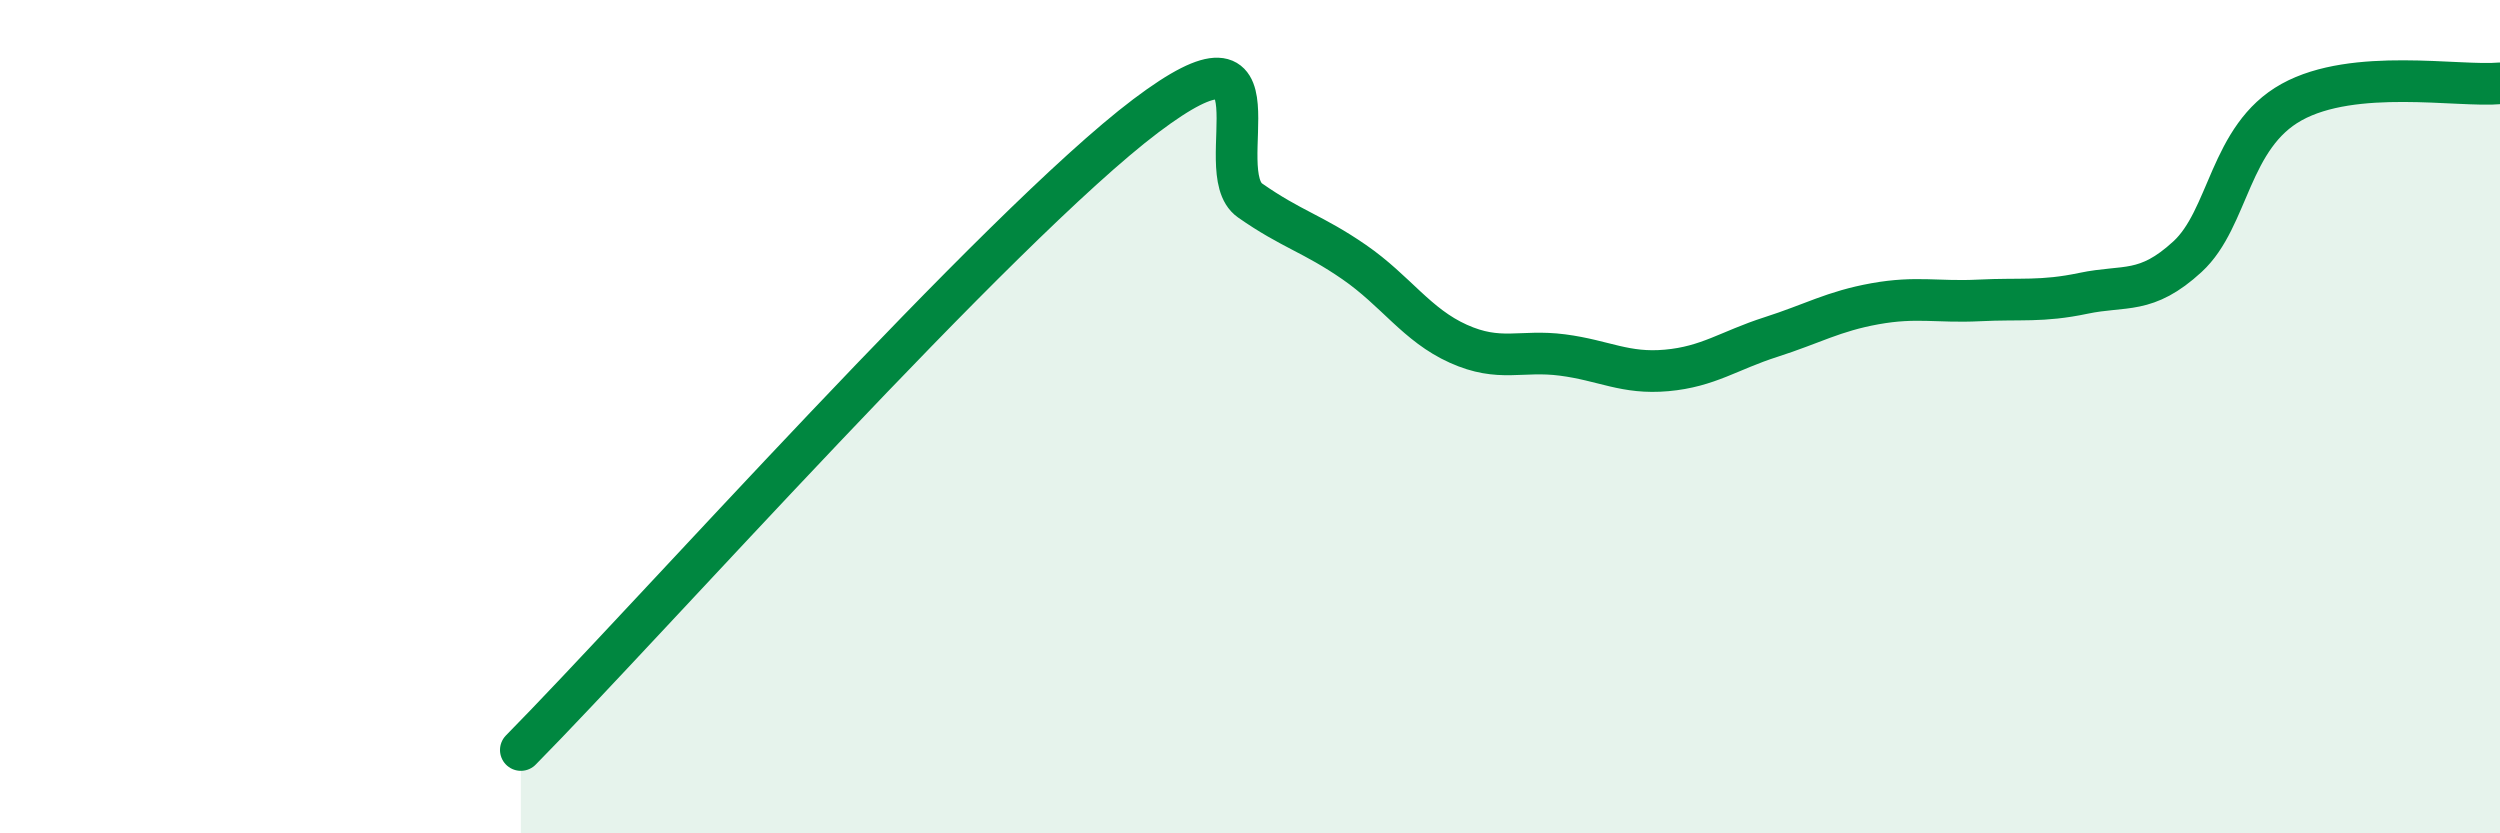
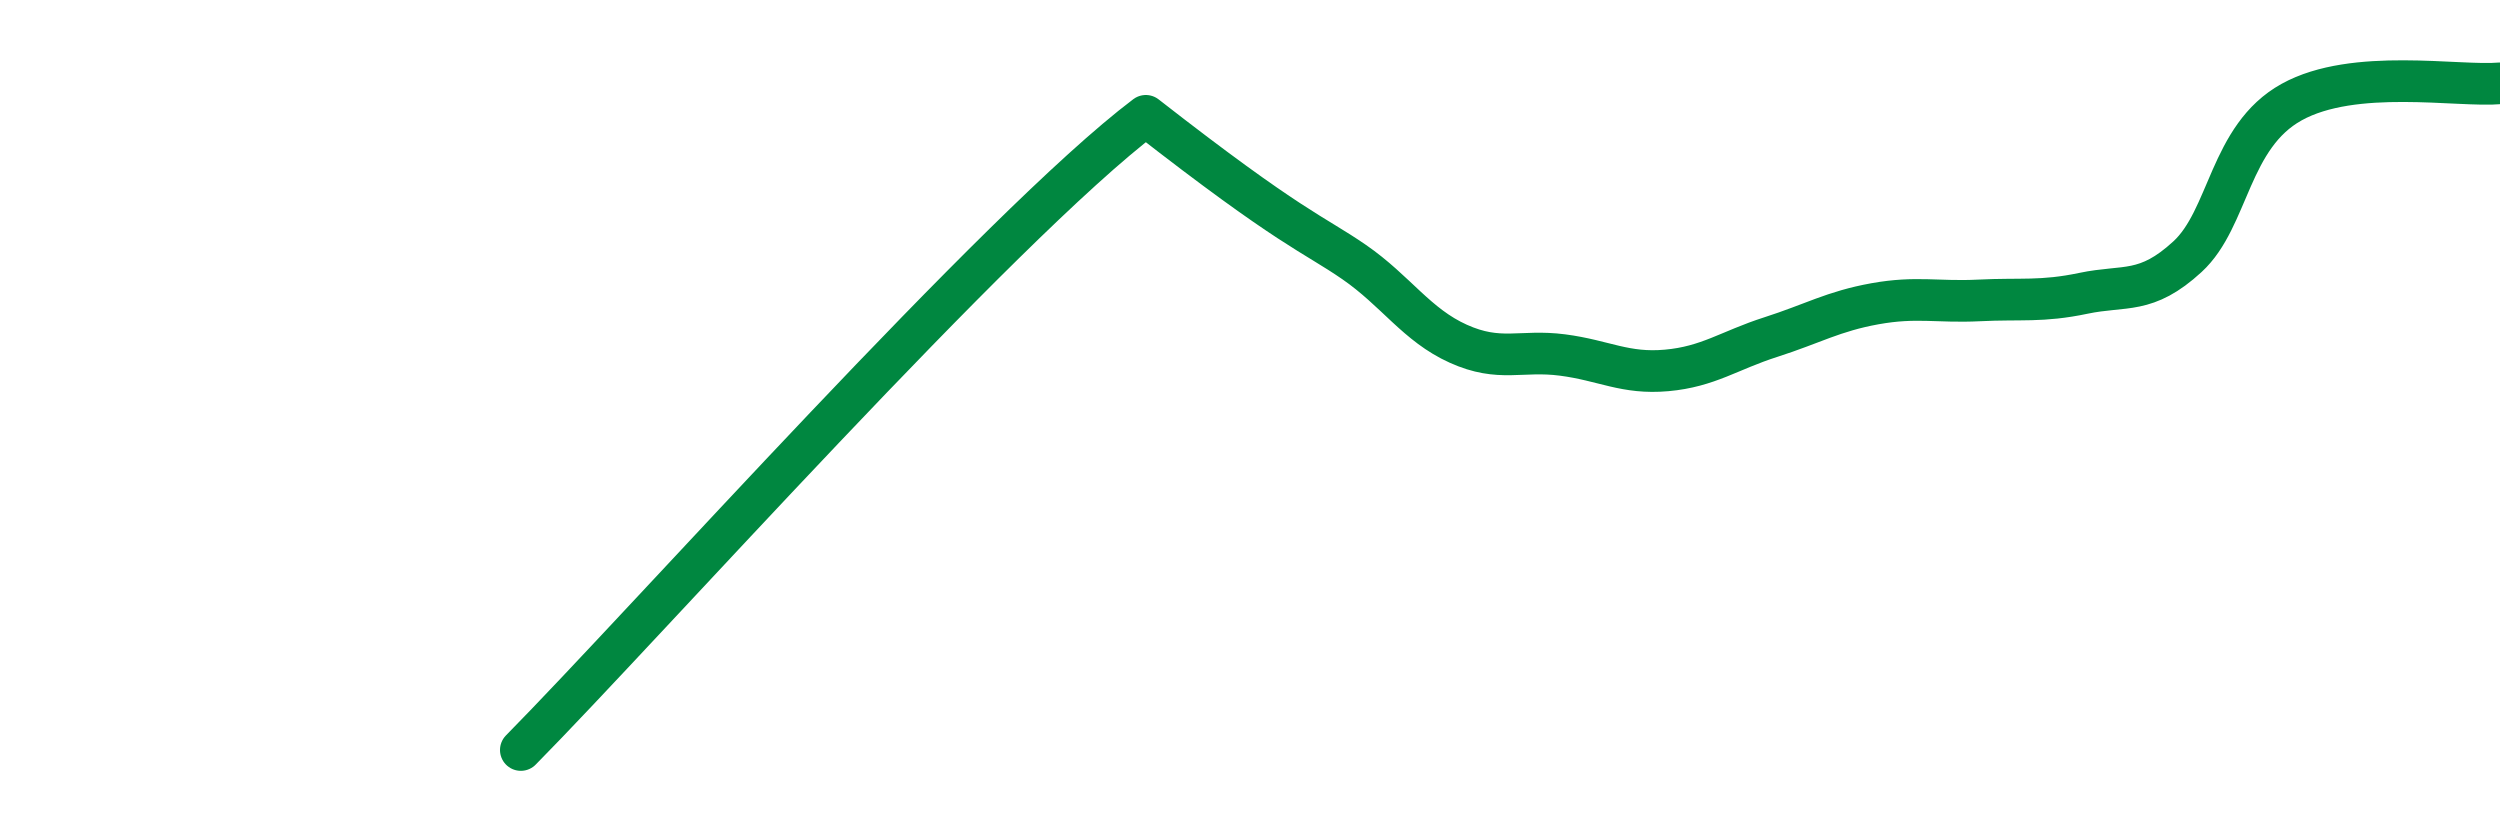
<svg xmlns="http://www.w3.org/2000/svg" width="60" height="20" viewBox="0 0 60 20">
-   <path d="M 12.5,18 C 15.5,14.96 24,5.42 27.5,2.78 C 31,0.14 29,4.11 30,4.81 C 31,5.51 31.5,5.6 32.5,6.29 C 33.5,6.98 34,7.8 35,8.25 C 36,8.7 36.5,8.39 37.5,8.52 C 38.5,8.65 39,8.98 40,8.89 C 41,8.8 41.5,8.41 42.5,8.09 C 43.5,7.77 44,7.47 45,7.29 C 46,7.11 46.5,7.26 47.5,7.21 C 48.5,7.16 49,7.25 50,7.04 C 51,6.83 51.5,7.08 52.5,6.16 C 53.5,5.24 53.5,3.28 55,2.45 C 56.5,1.62 59,2.09 60,2L60 20L12.5 20Z" fill="#008740" opacity="0.1" stroke-linecap="round" stroke-linejoin="round" />
-   <path d="M 12.5,18 C 15.5,14.96 24,5.42 27.5,2.78 C 31,0.14 29,4.11 30,4.81 C 31,5.51 31.5,5.6 32.5,6.29 C 33.5,6.98 34,7.8 35,8.25 C 36,8.7 36.5,8.39 37.5,8.52 C 38.5,8.65 39,8.98 40,8.89 C 41,8.8 41.5,8.41 42.5,8.09 C 43.5,7.77 44,7.47 45,7.29 C 46,7.11 46.5,7.26 47.5,7.21 C 48.5,7.16 49,7.25 50,7.04 C 51,6.83 51.5,7.08 52.5,6.16 C 53.5,5.24 53.5,3.28 55,2.45 C 56.5,1.62 59,2.09 60,2" stroke="#008740" stroke-width="1" fill="none" stroke-linecap="round" stroke-linejoin="round" />
+   <path d="M 12.5,18 C 15.5,14.96 24,5.42 27.5,2.78 C 31,5.51 31.5,5.6 32.5,6.29 C 33.5,6.98 34,7.8 35,8.25 C 36,8.7 36.5,8.39 37.5,8.52 C 38.5,8.65 39,8.98 40,8.89 C 41,8.8 41.5,8.41 42.5,8.09 C 43.5,7.77 44,7.47 45,7.29 C 46,7.11 46.5,7.26 47.5,7.21 C 48.5,7.16 49,7.25 50,7.04 C 51,6.83 51.5,7.08 52.5,6.16 C 53.5,5.24 53.5,3.28 55,2.45 C 56.5,1.62 59,2.09 60,2" stroke="#008740" stroke-width="1" fill="none" stroke-linecap="round" stroke-linejoin="round" />
</svg>